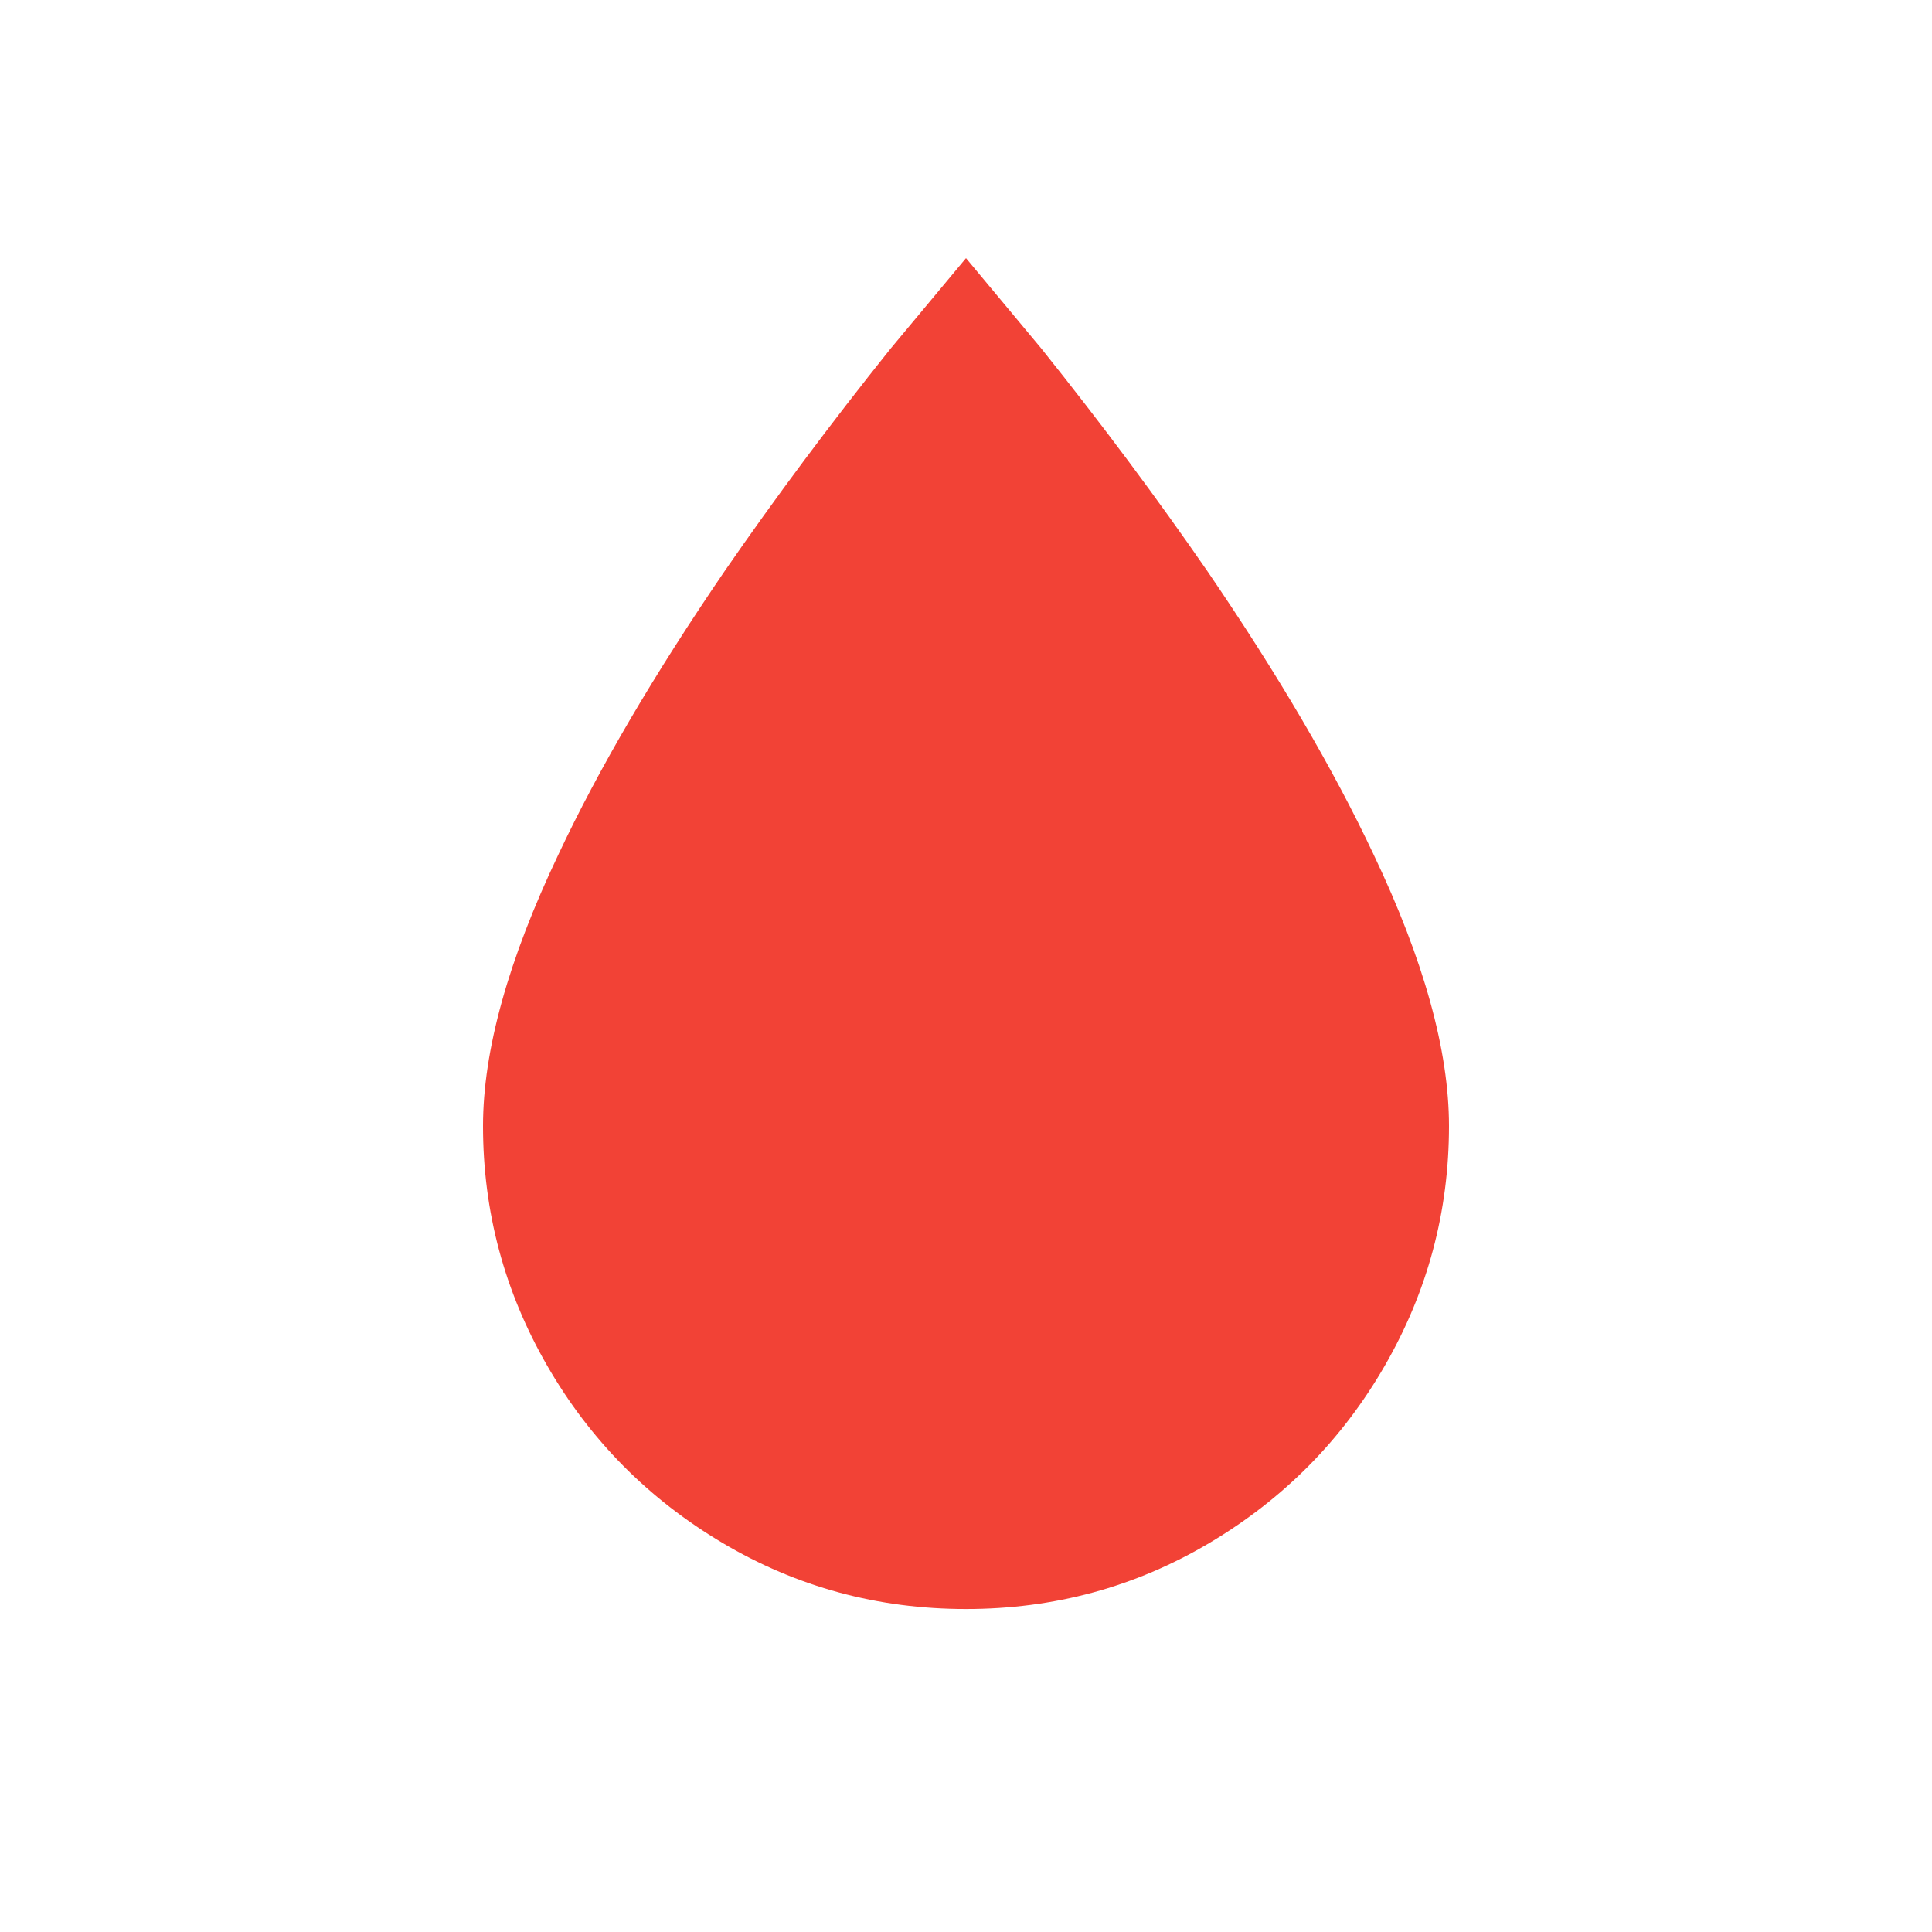
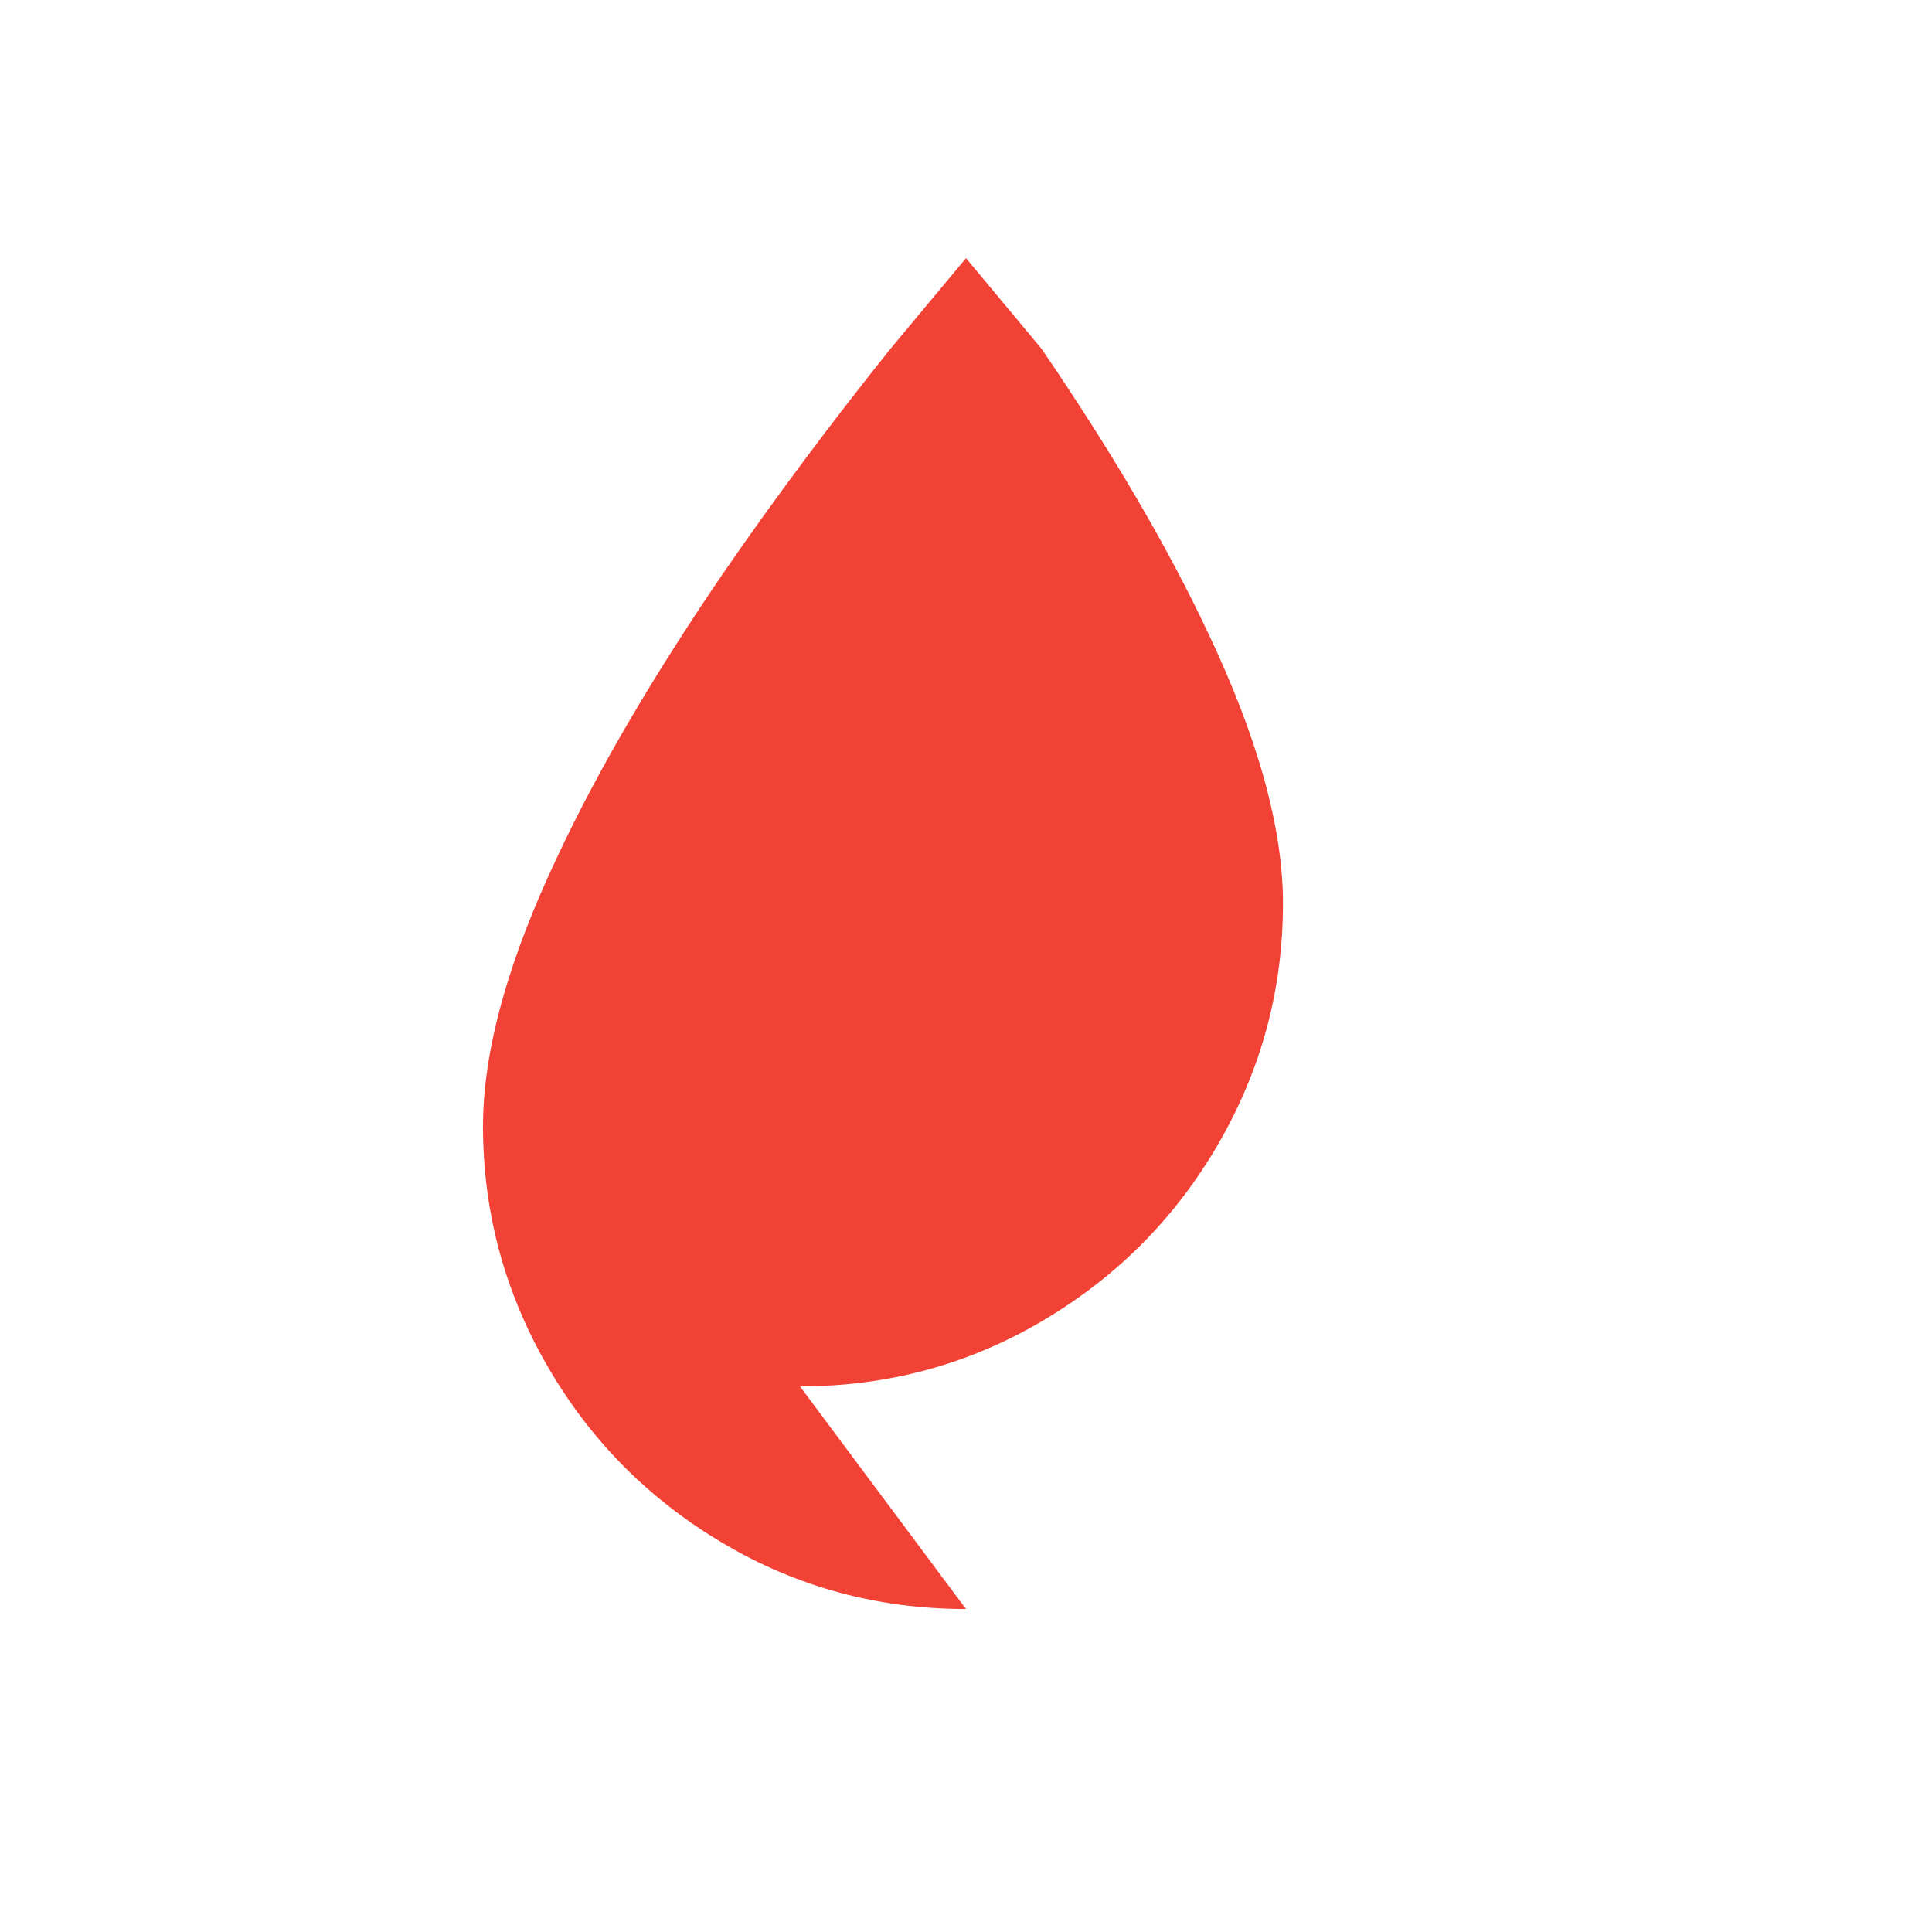
<svg xmlns="http://www.w3.org/2000/svg" version="1.1" width="1000" height="1000" viewBox="0 64.727 512 448.462">
  <g transform="scale(1,-1) translate(0, -480.364)">
-     <path data-glyph="water" fill="#F24236" d="M256 21q-35 0 -64.5 17.5t-46.5 47t-17 63.5q0 30 20 72q16 34 44 75q20 29 44 59l20 24l20 -24q24 -30 44 -59q28 -41 44 -75q20 -42 20 -72q0 -34 -17 -63.5t-46.5 -47t-64.5 -17.5z" />
+     <path data-glyph="water" fill="#F24236" d="M256 21q-35 0 -64.5 17.5t-46.5 47t-17 63.5q0 30 20 72q16 34 44 75q20 29 44 59l20 24l20 -24q28 -41 44 -75q20 -42 20 -72q0 -34 -17 -63.5t-46.5 -47t-64.5 -17.5z" />
  </g>
</svg>